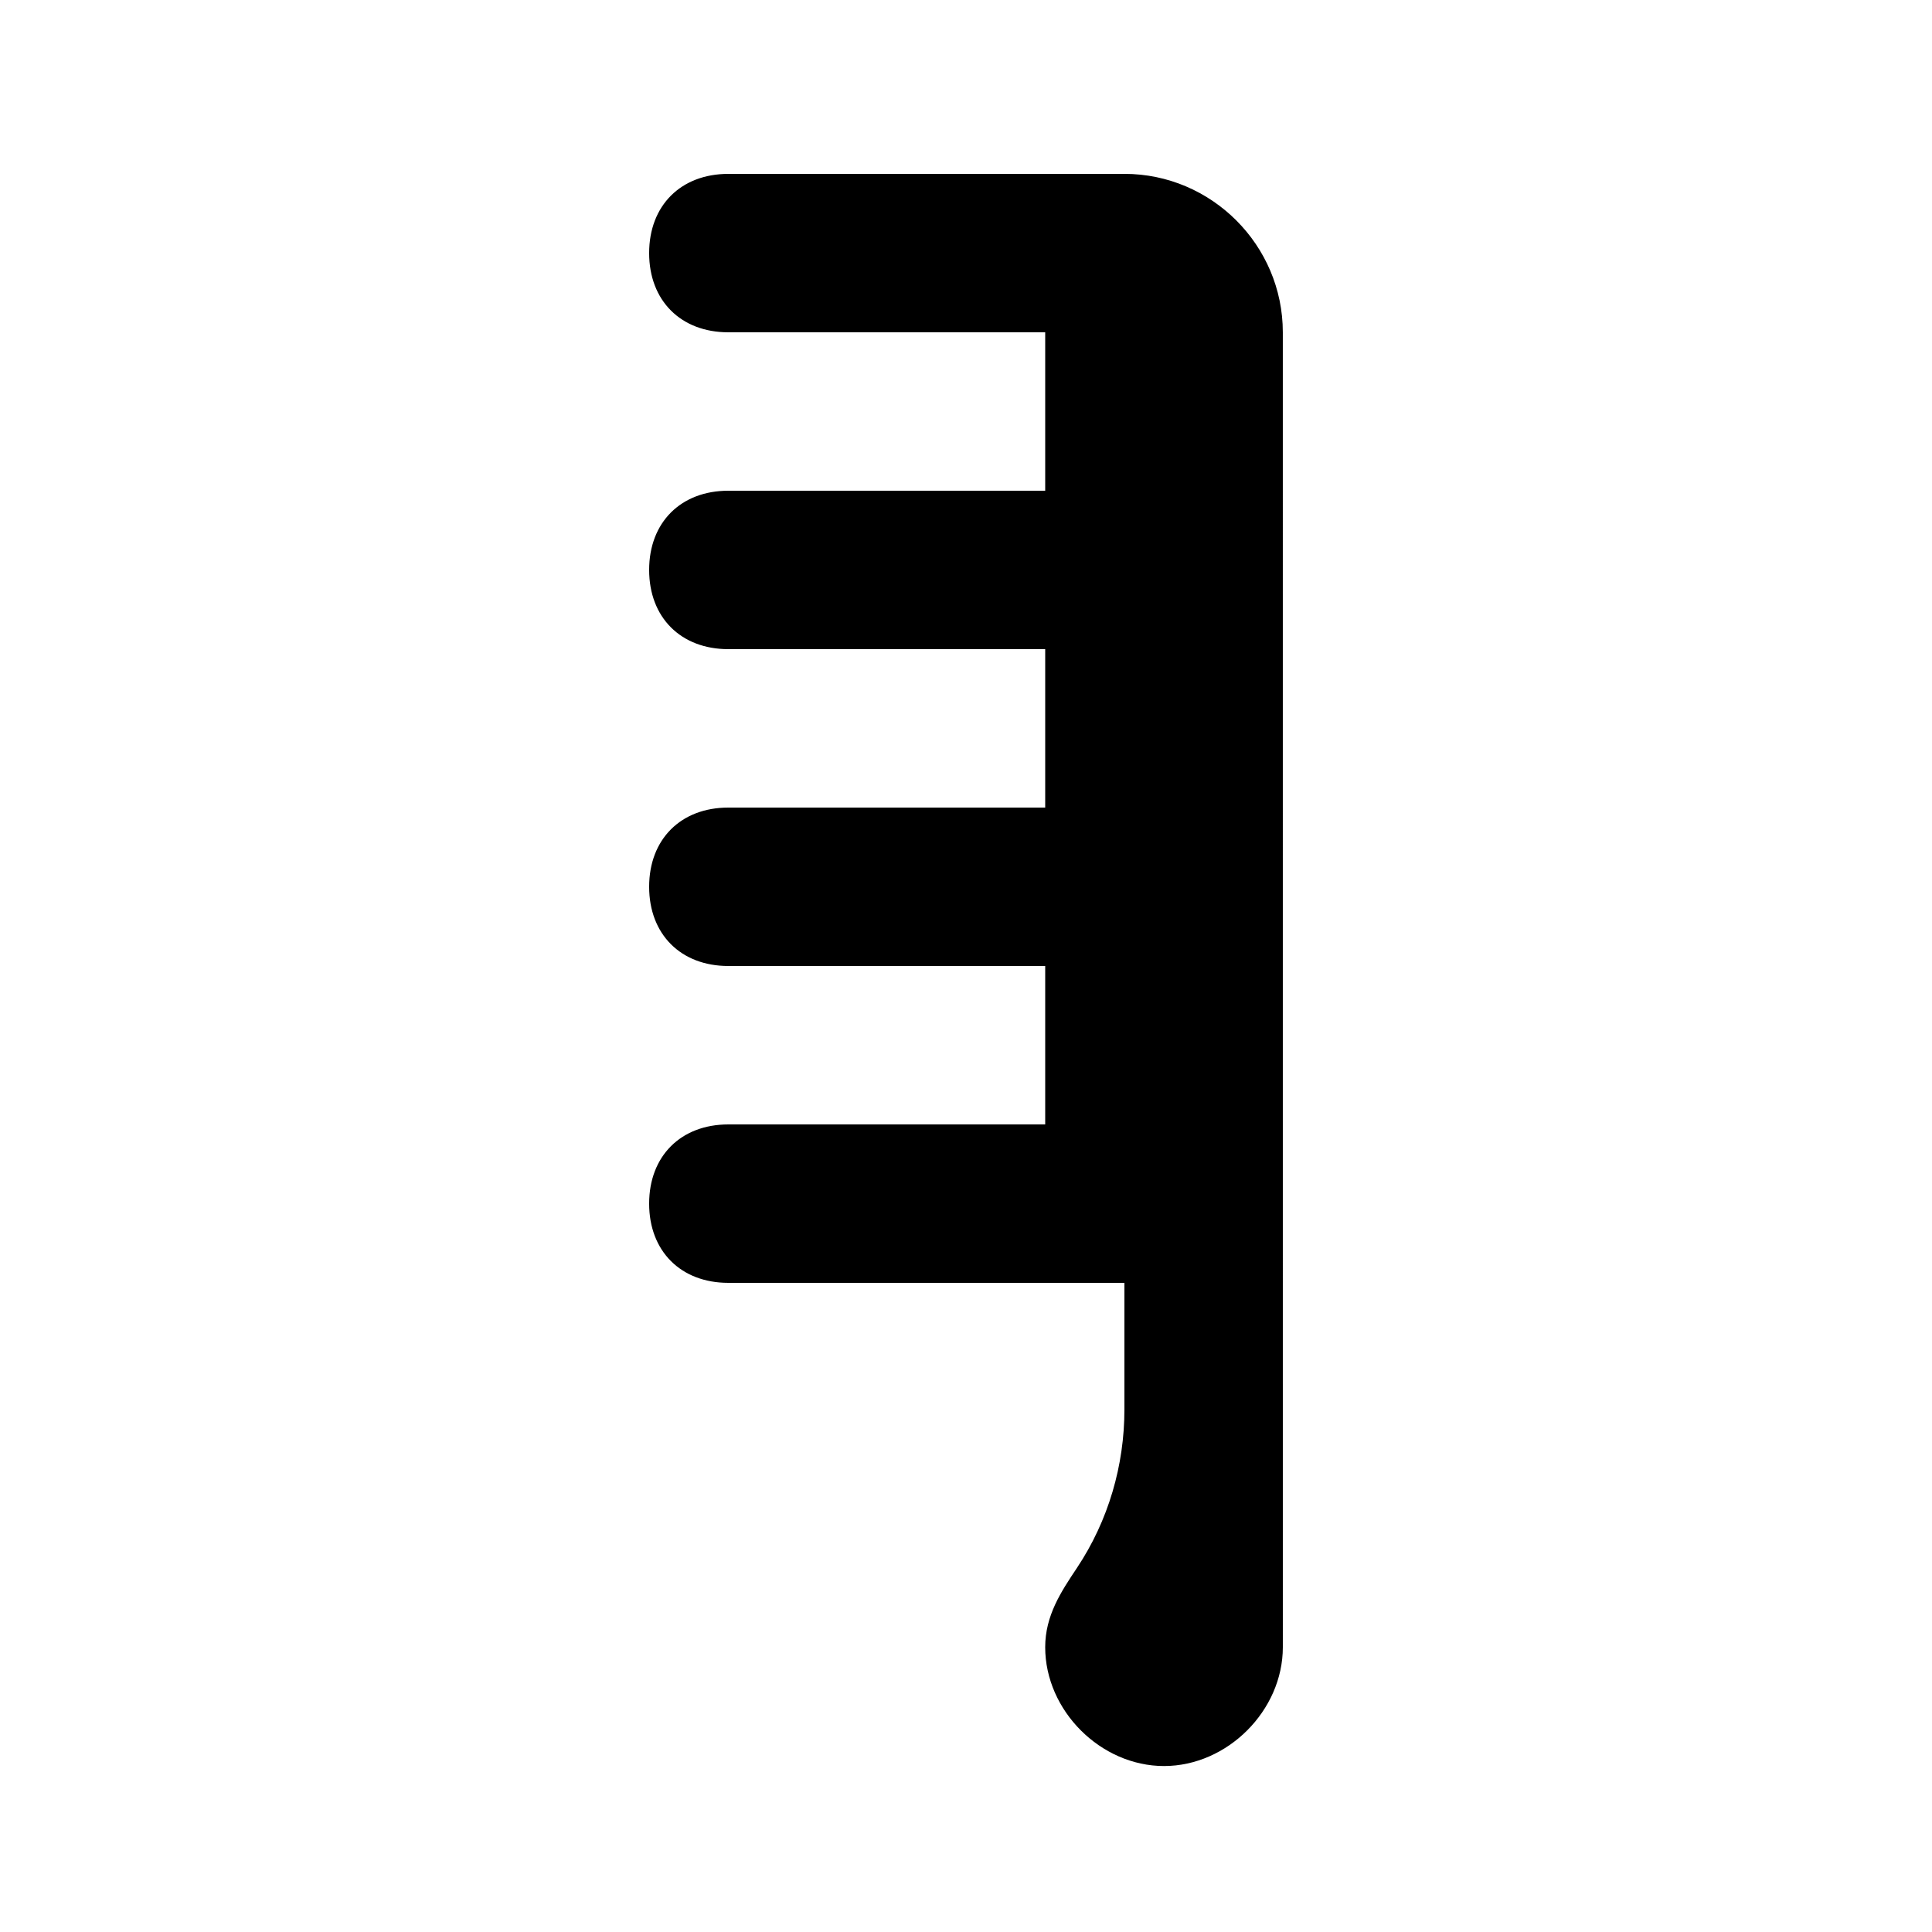
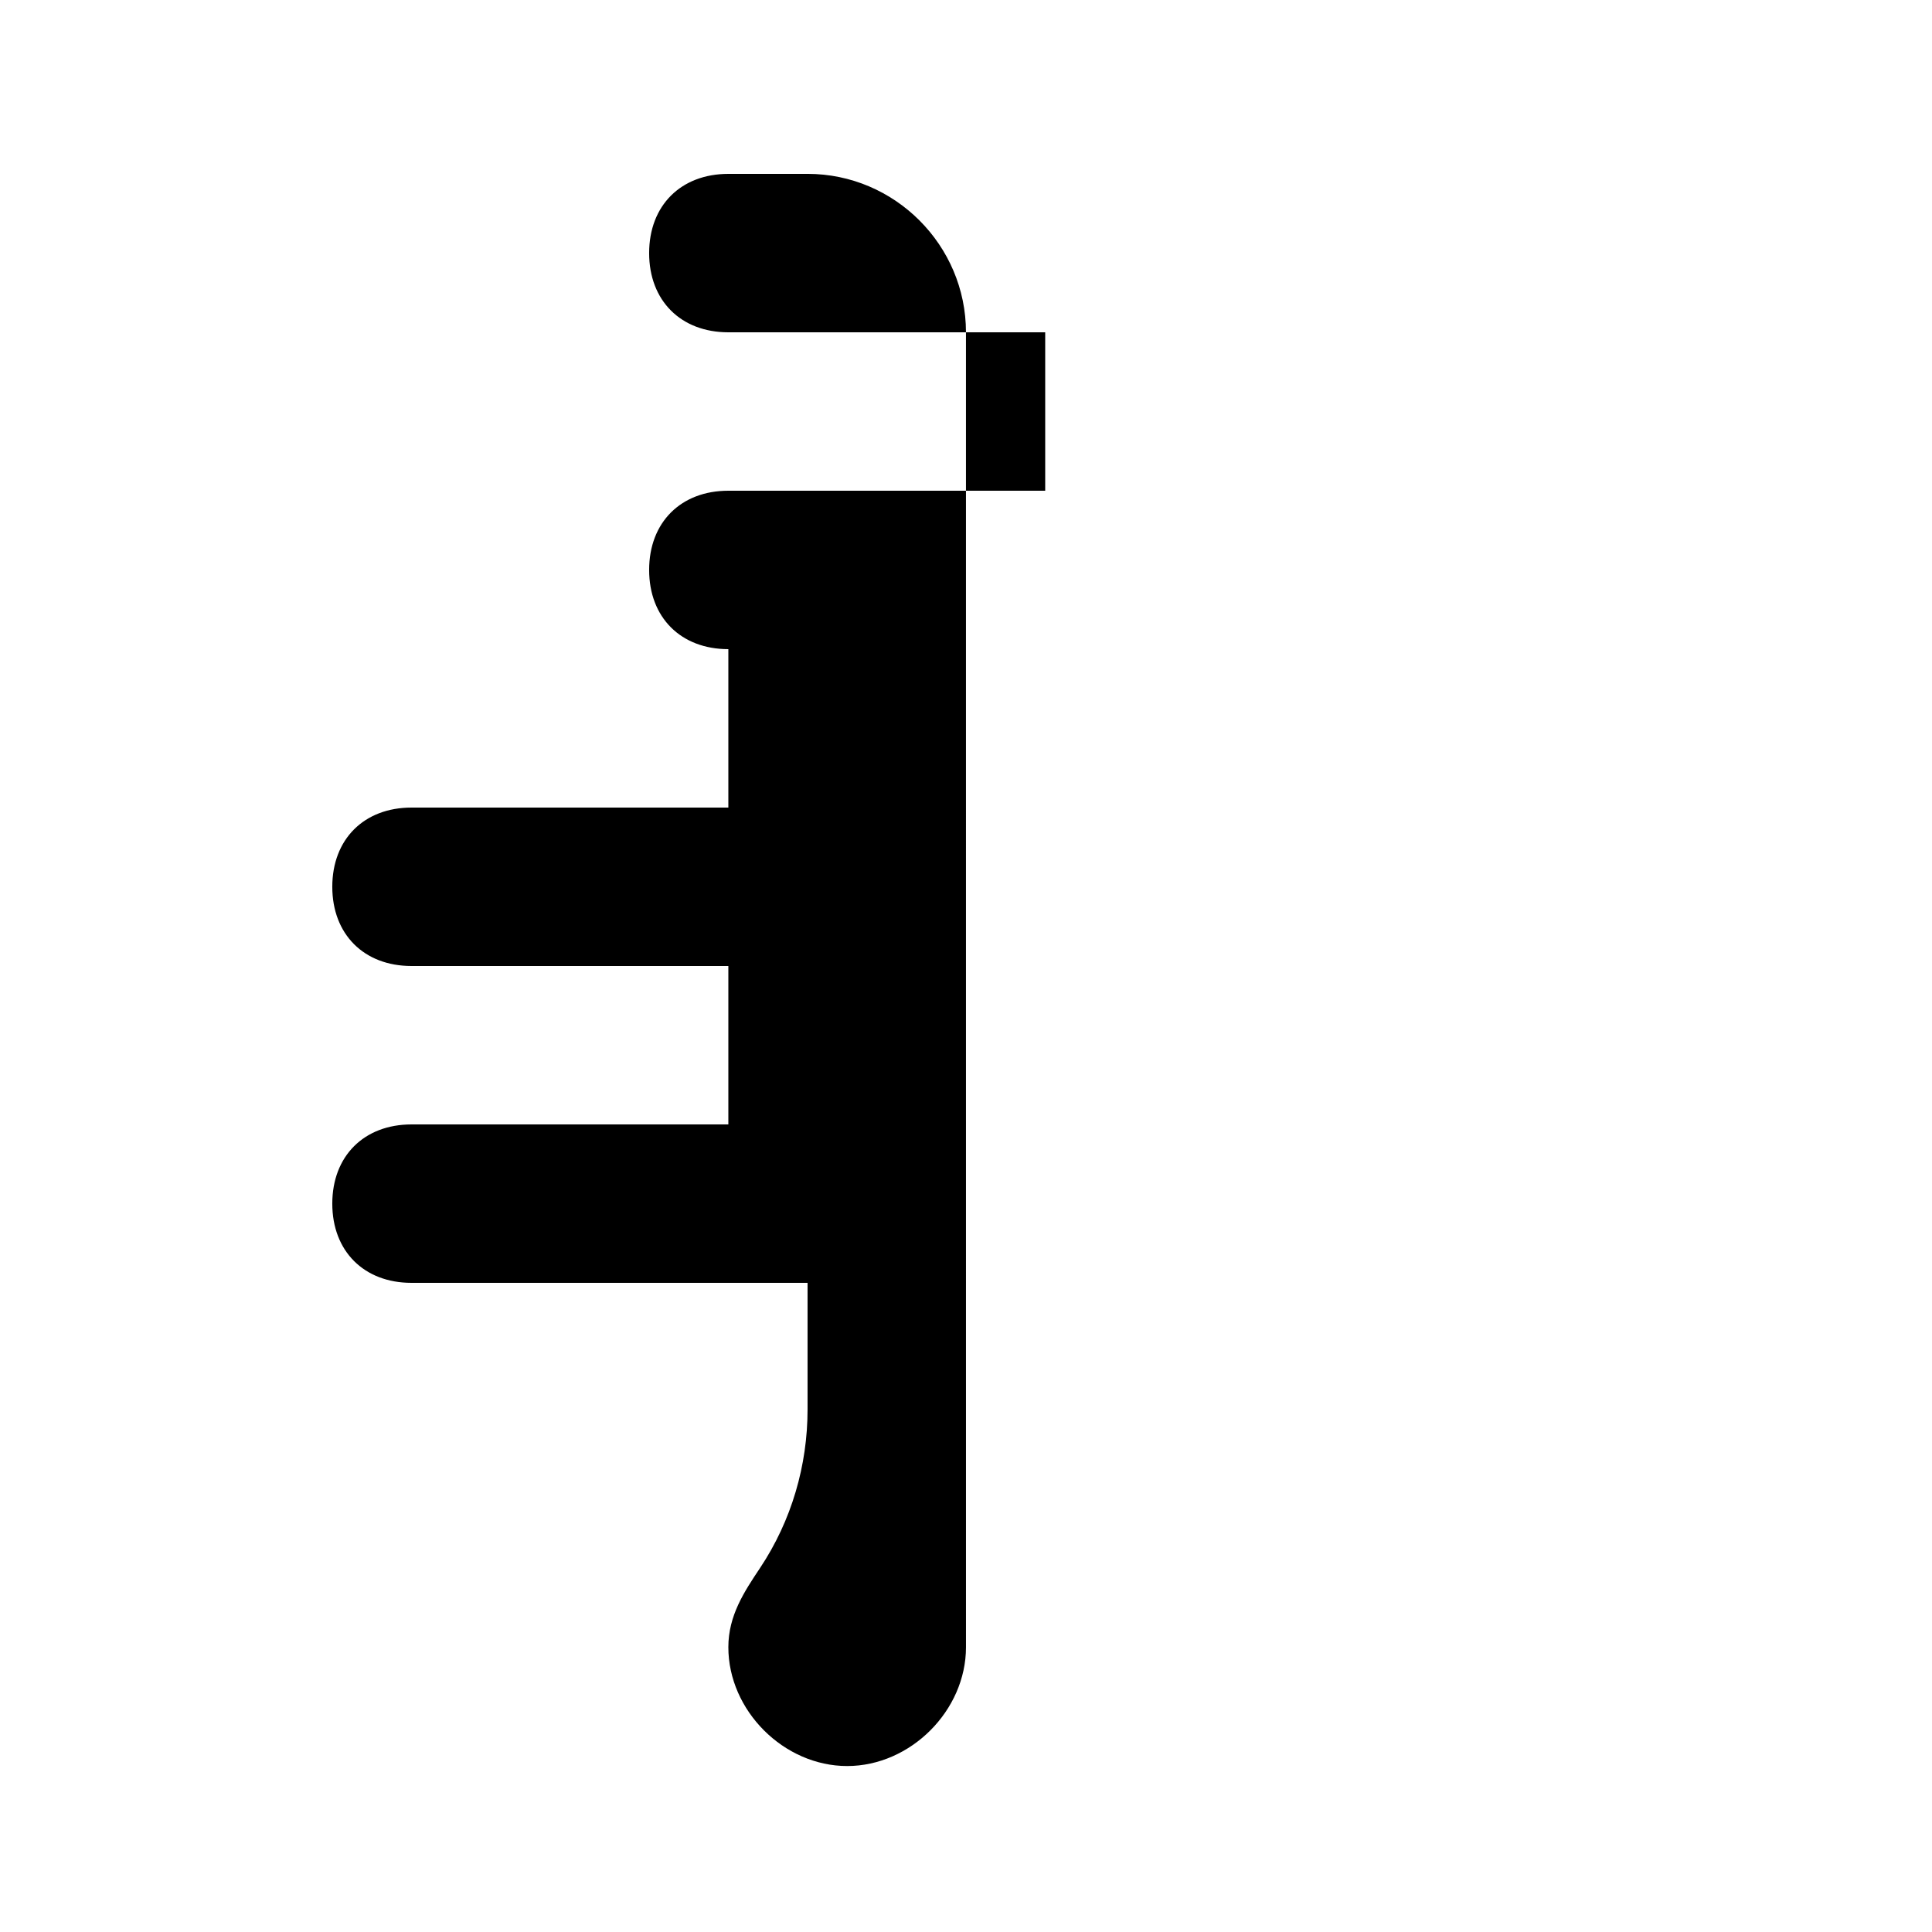
<svg xmlns="http://www.w3.org/2000/svg" fill="#000000" width="800px" height="800px" version="1.1" viewBox="144 144 512 512">
-   <path d="m441.98 190.08h-104.96c-12.598 0-20.992 8.398-20.992 20.992s8.398 20.992 20.992 20.992h83.969v41.984h-83.969c-12.598 0-20.992 8.395-20.992 20.992 0 12.594 8.398 20.992 20.992 20.992h83.969v41.984h-83.969c-12.594 0-20.992 8.398-20.992 20.992s8.398 20.992 20.992 20.992h83.969v41.984h-83.969c-12.594 0-20.992 8.398-20.992 20.992s8.398 20.992 20.992 20.992h104.96v33.586c0 14.695-4.199 29.391-12.594 41.984-4.199 6.297-8.398 12.594-8.398 20.992 0 16.793 14.695 31.488 31.488 31.488s31.488-14.695 31.488-31.488l-0.004-348.47c0-23.09-18.891-41.984-41.98-41.984z" />
+   <path d="m441.98 190.08h-104.96c-12.598 0-20.992 8.398-20.992 20.992s8.398 20.992 20.992 20.992h83.969v41.984h-83.969c-12.598 0-20.992 8.395-20.992 20.992 0 12.594 8.398 20.992 20.992 20.992v41.984h-83.969c-12.594 0-20.992 8.398-20.992 20.992s8.398 20.992 20.992 20.992h83.969v41.984h-83.969c-12.594 0-20.992 8.398-20.992 20.992s8.398 20.992 20.992 20.992h104.96v33.586c0 14.695-4.199 29.391-12.594 41.984-4.199 6.297-8.398 12.594-8.398 20.992 0 16.793 14.695 31.488 31.488 31.488s31.488-14.695 31.488-31.488l-0.004-348.47c0-23.09-18.891-41.984-41.98-41.984z" />
</svg>